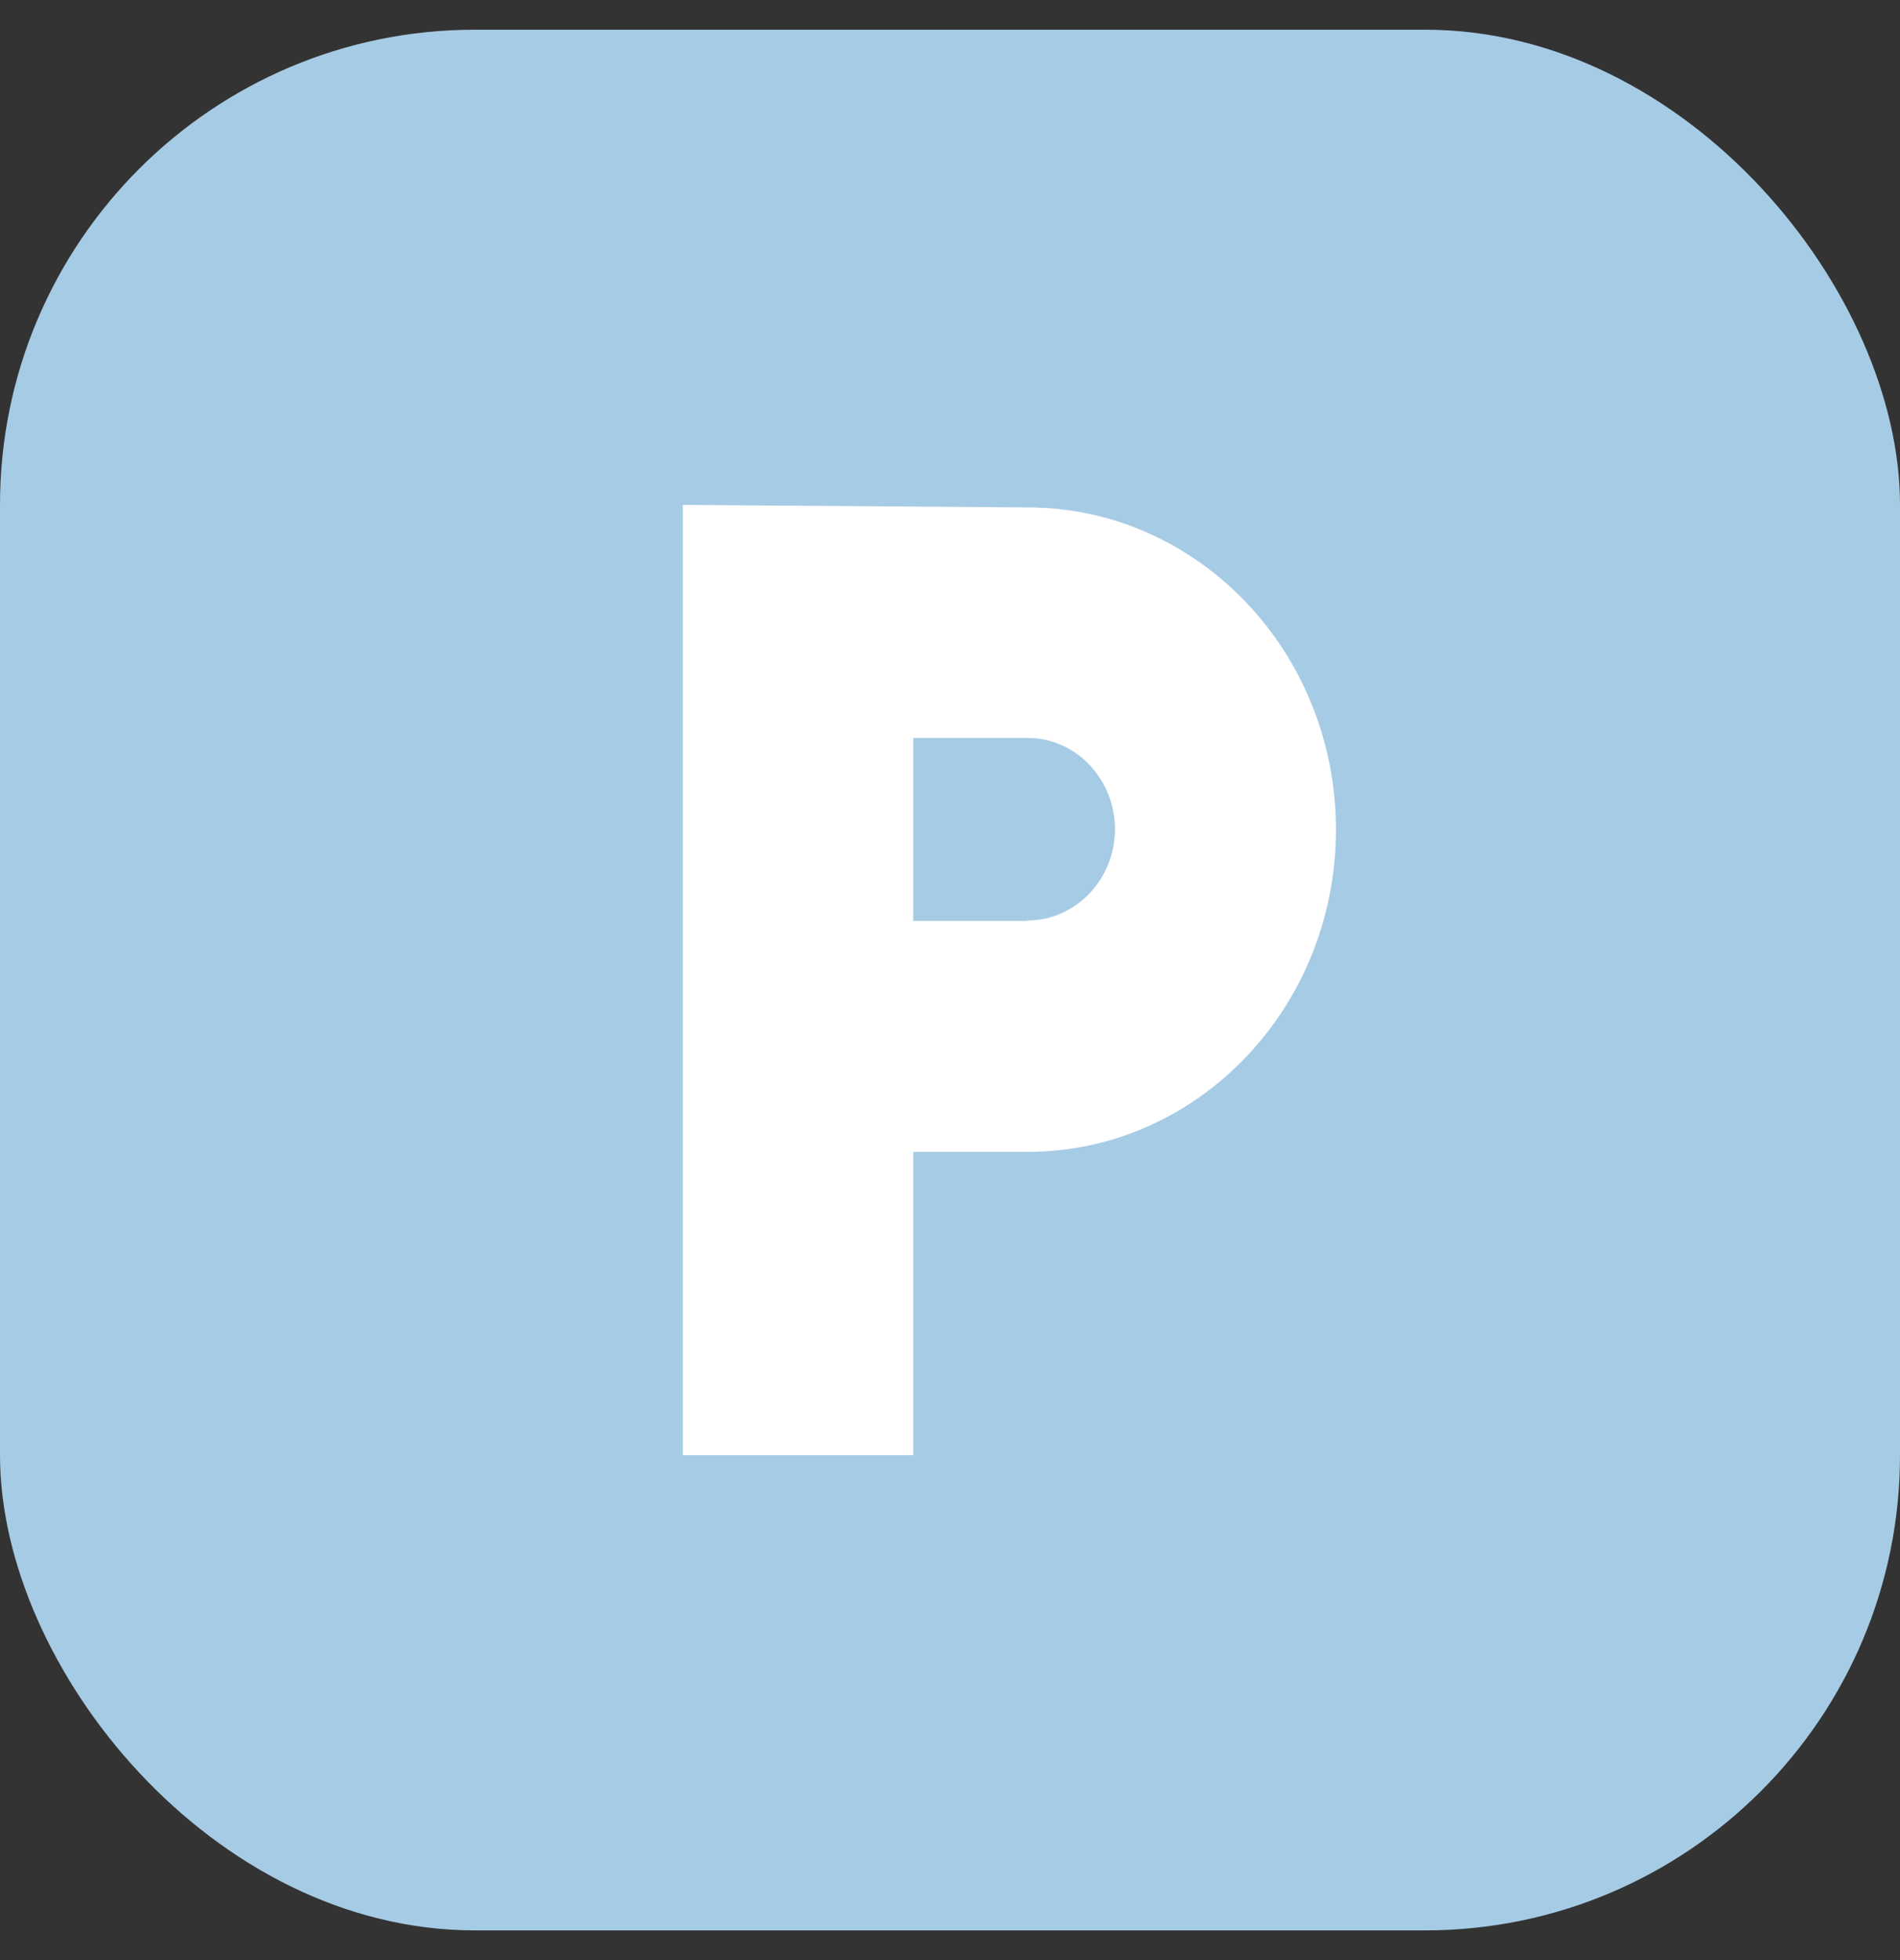
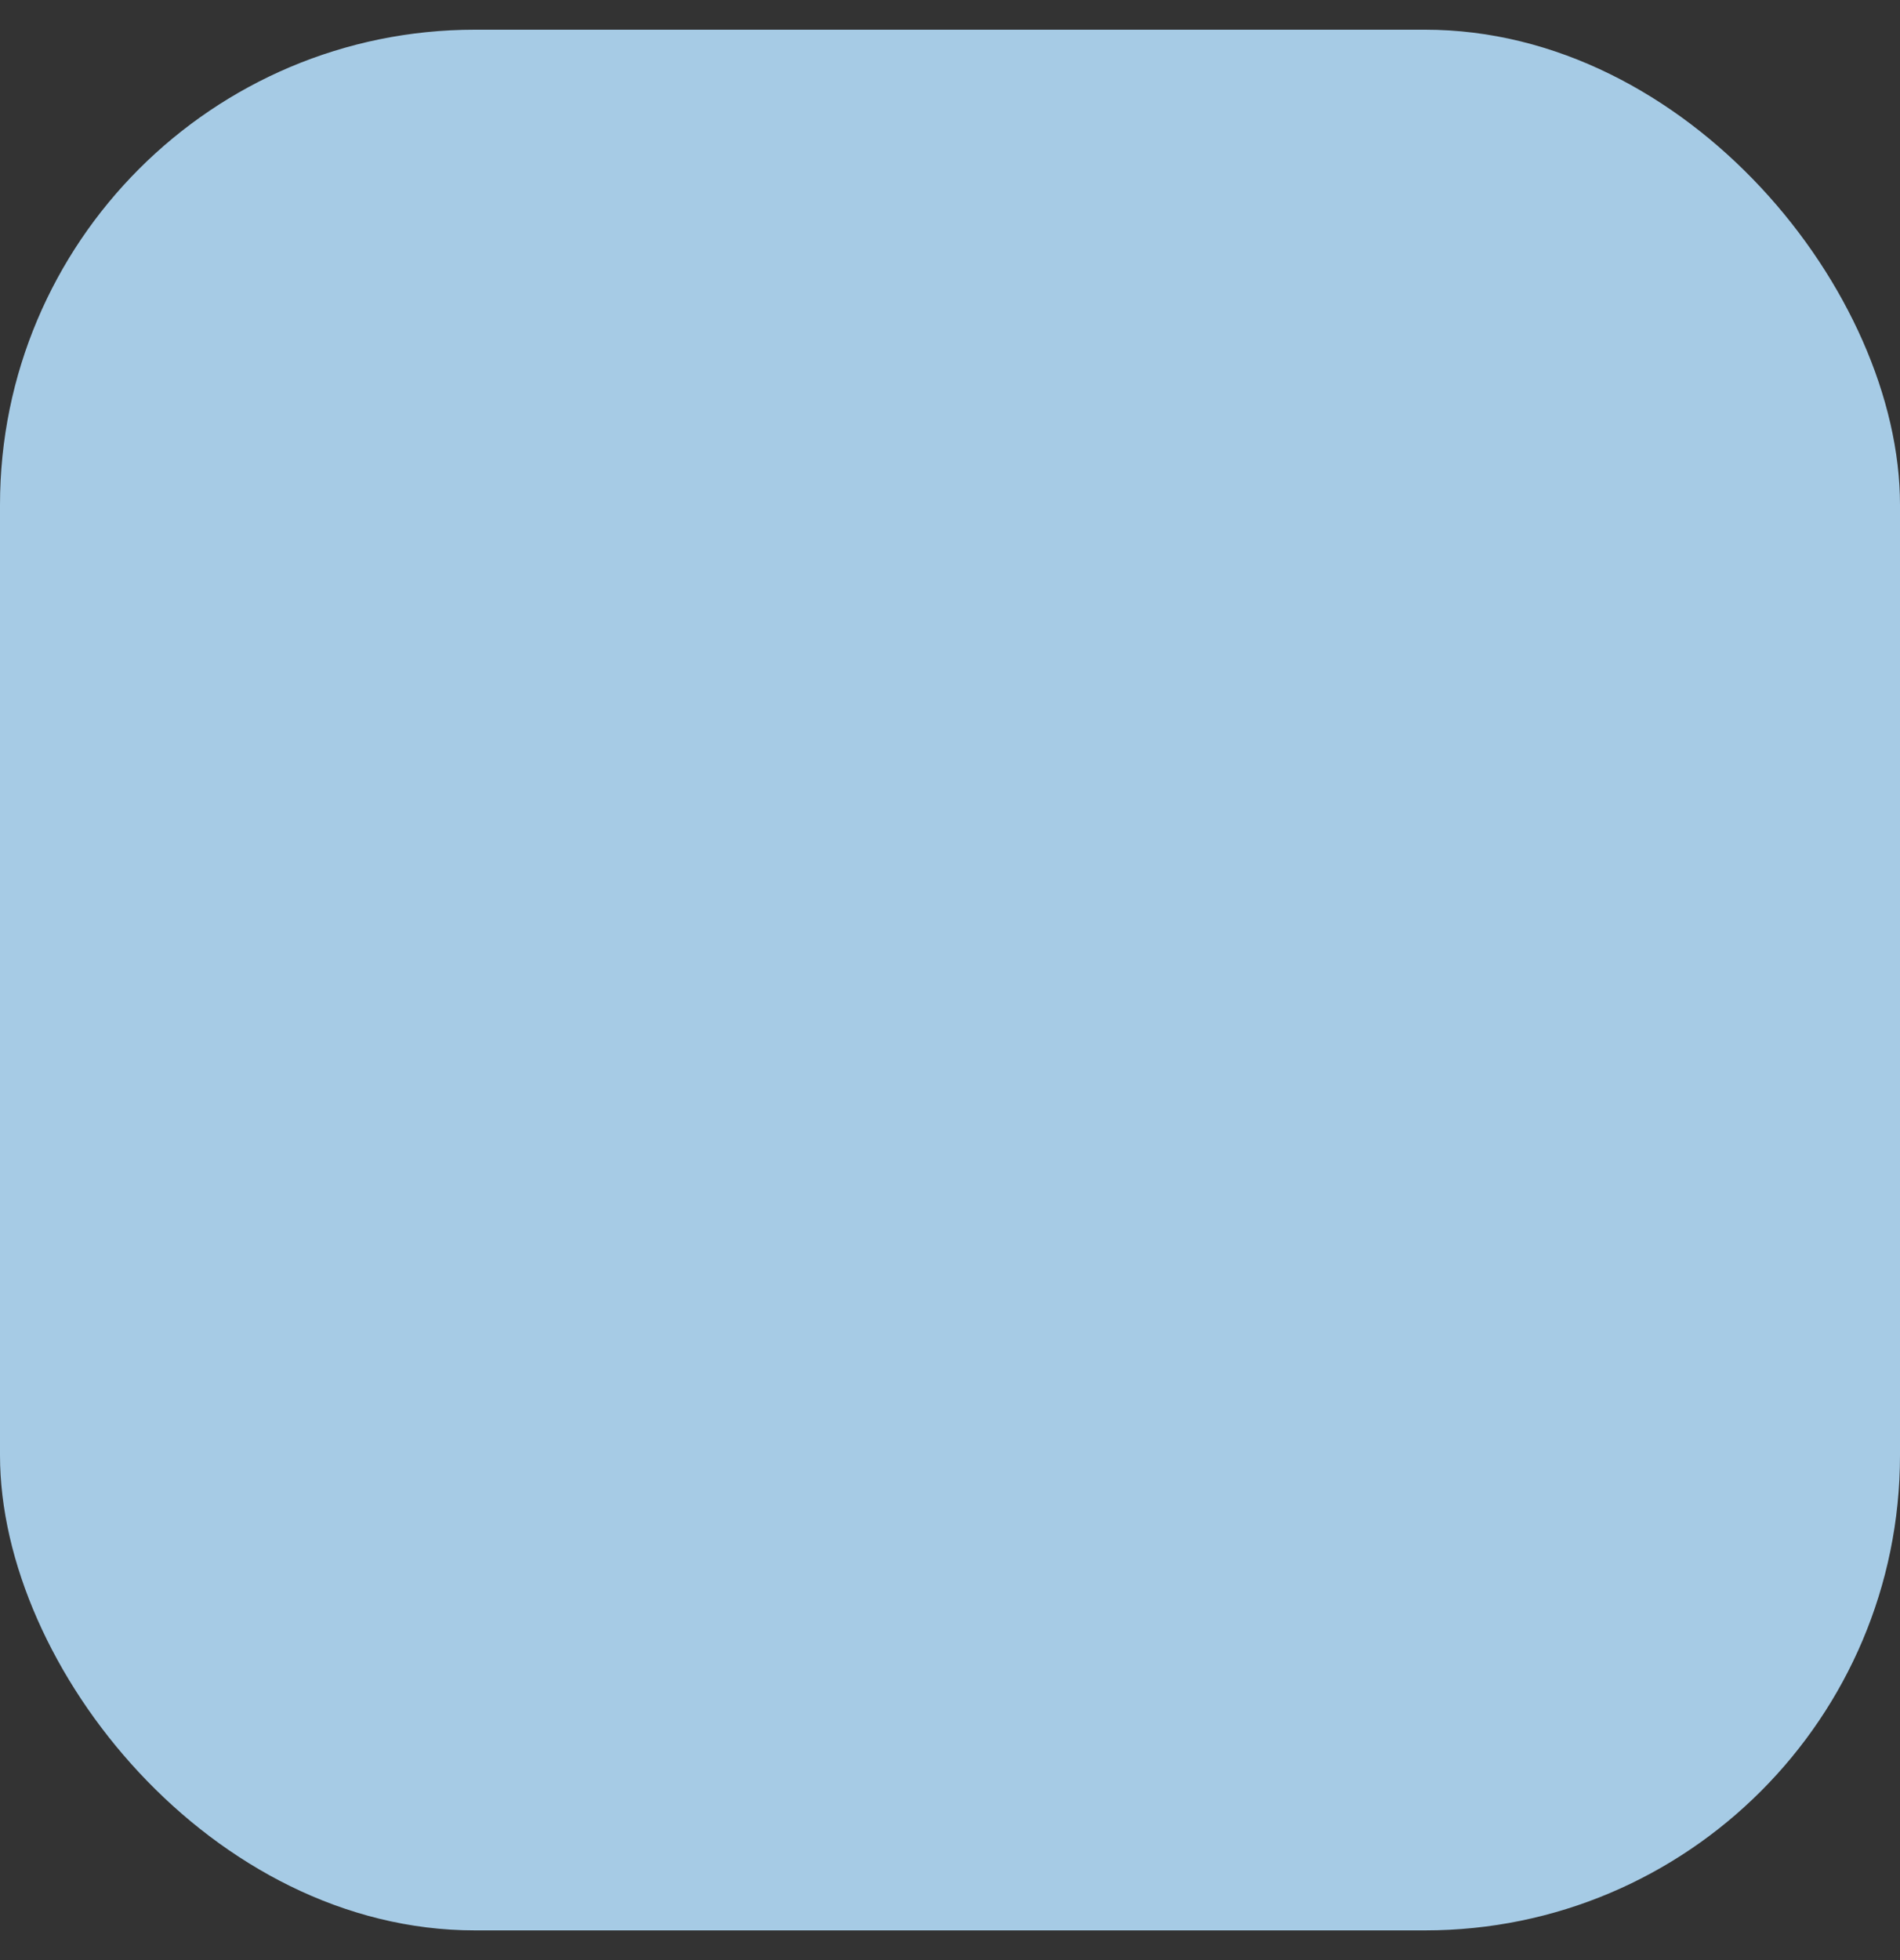
<svg xmlns="http://www.w3.org/2000/svg" width="32" height="33" viewBox="0 0 32 33" fill="none">
  <rect x="0" y="0" width="32" height="33" fill="#333333" stroke="none" />
  <rect y="0.5" width="32" height="32" rx="8" fill="#A6CBE5" />
-   <path d="M17.307 8.543L11.5 8.5V24.5H15.381V19.393H17.307C20.173 19.393 22.5 16.962 22.5 13.968C22.5 10.974 20.173 8.543 17.307 8.543ZM17.307 15.505H15.381V12.424H17.307C18.122 12.424 18.778 13.117 18.778 13.961C18.778 14.805 18.115 15.497 17.307 15.497V15.505Z" fill="white" />
</svg>